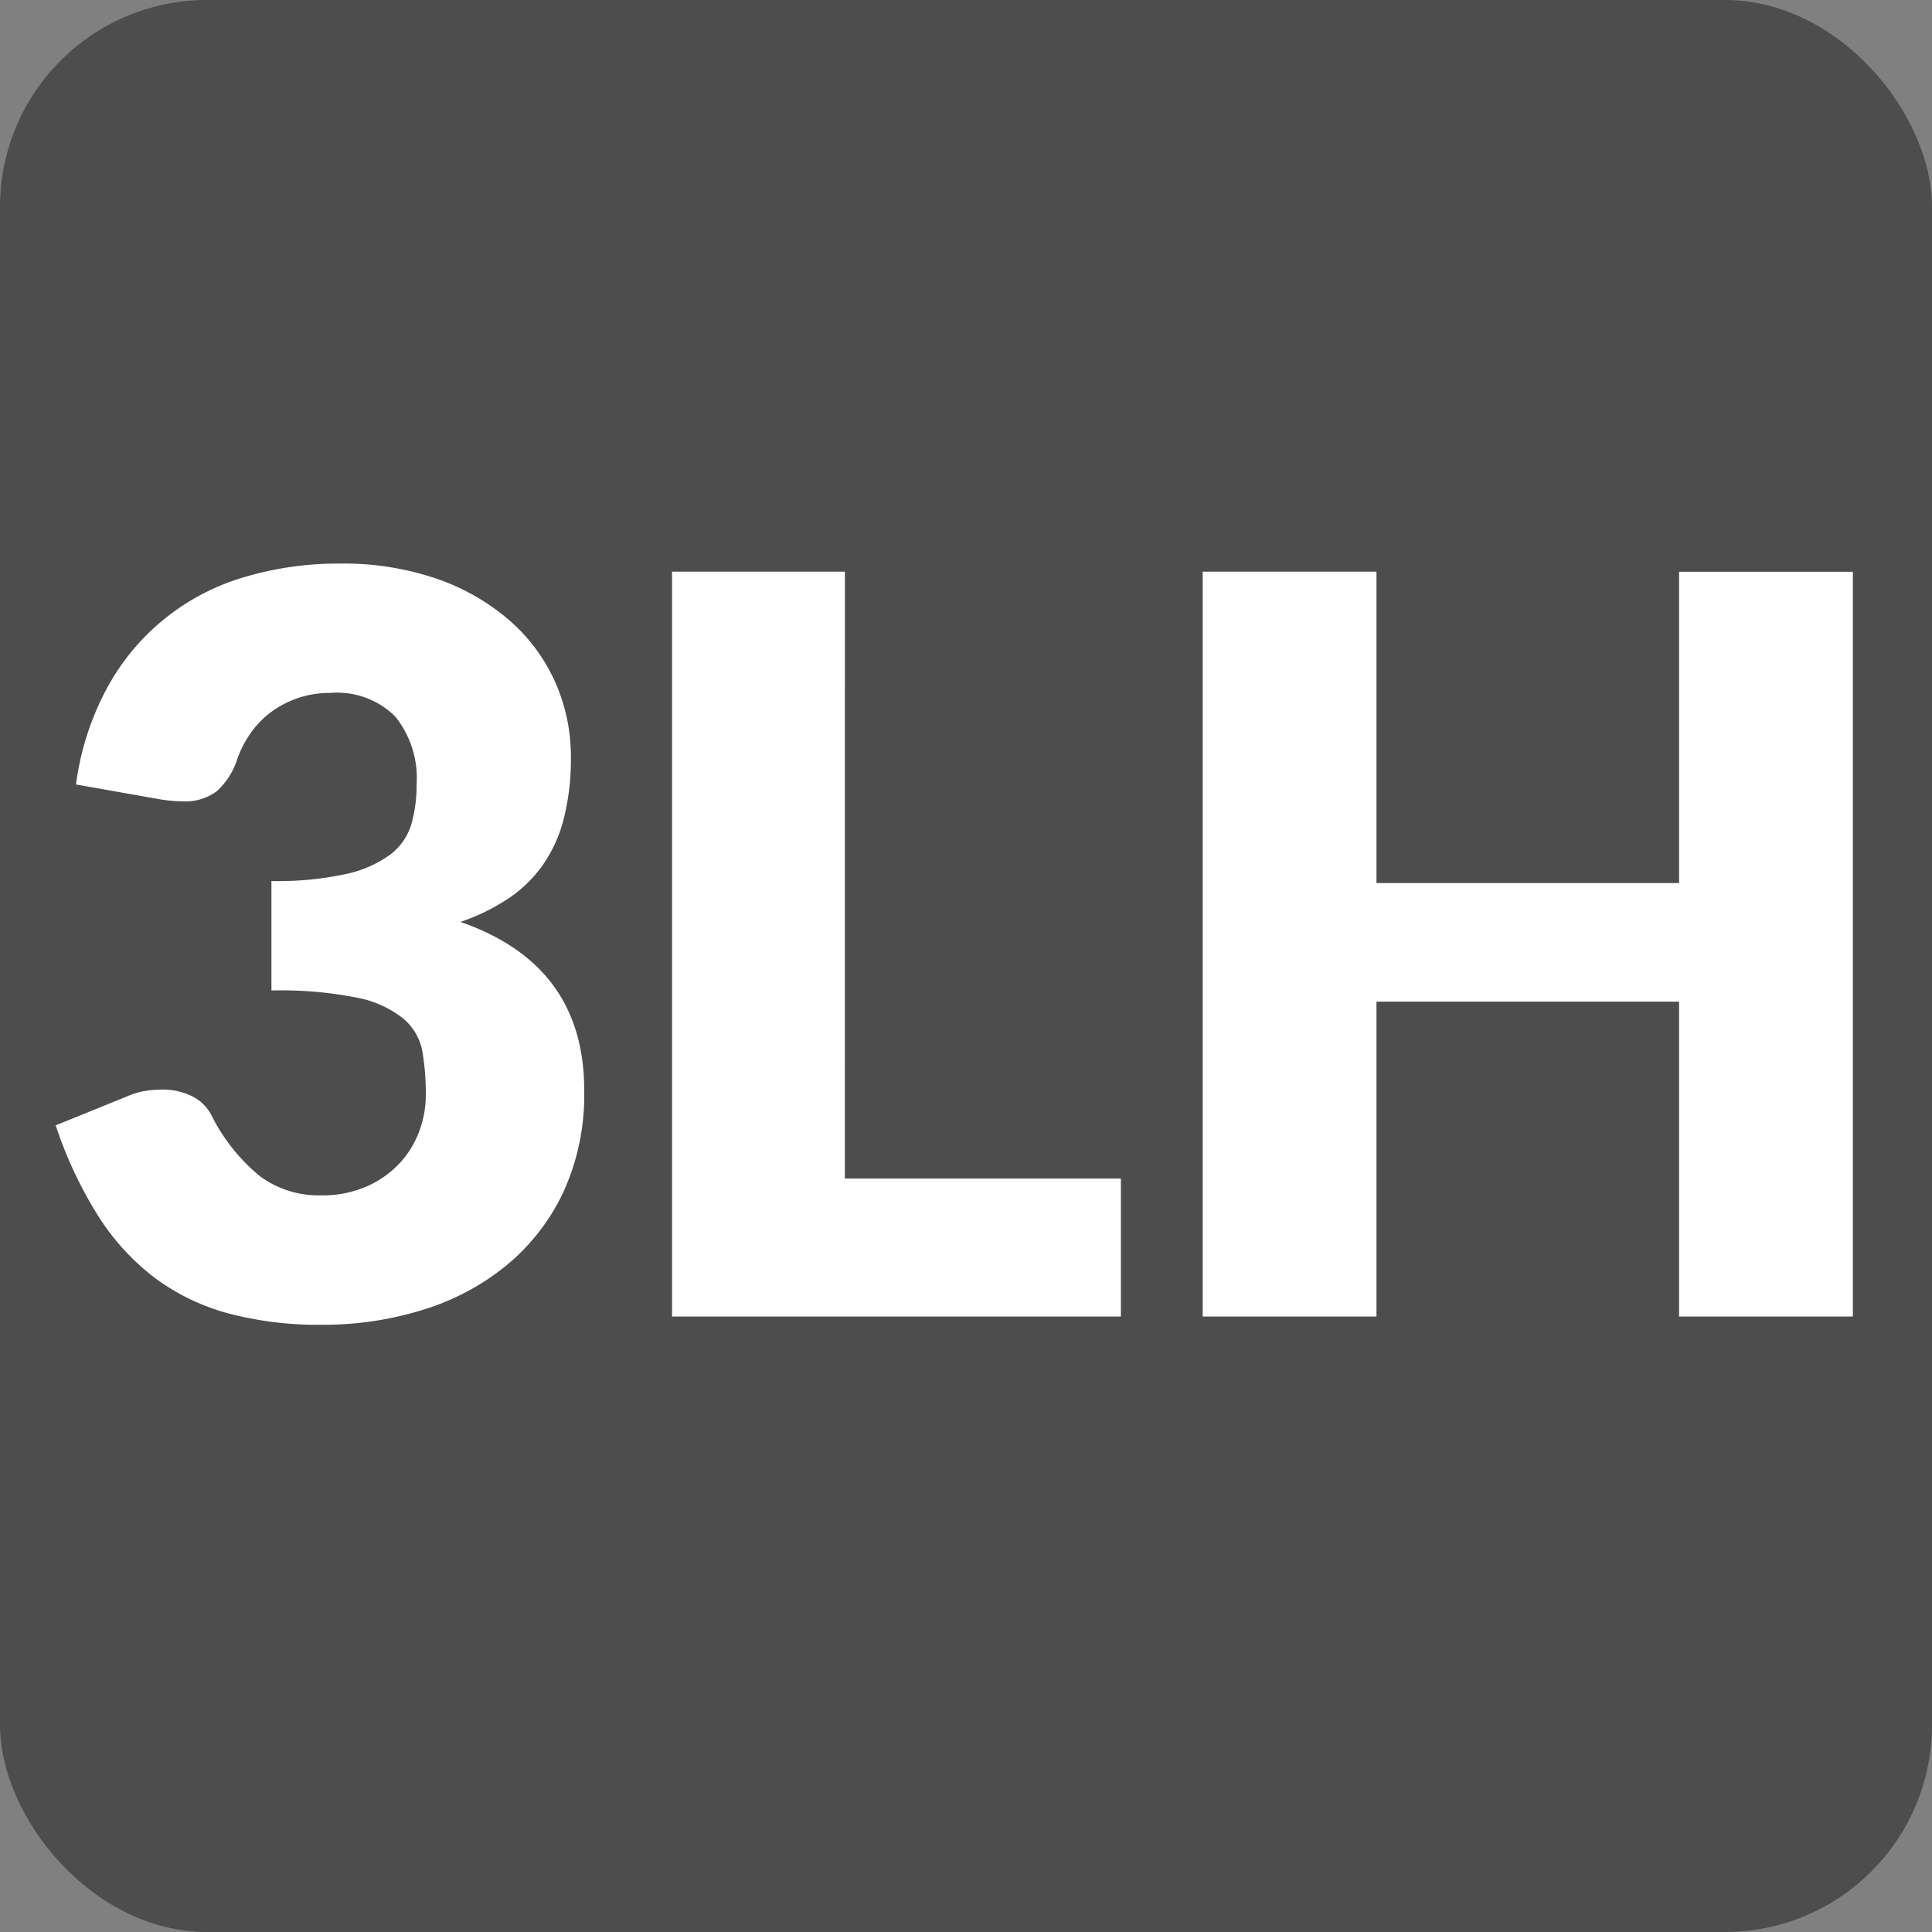
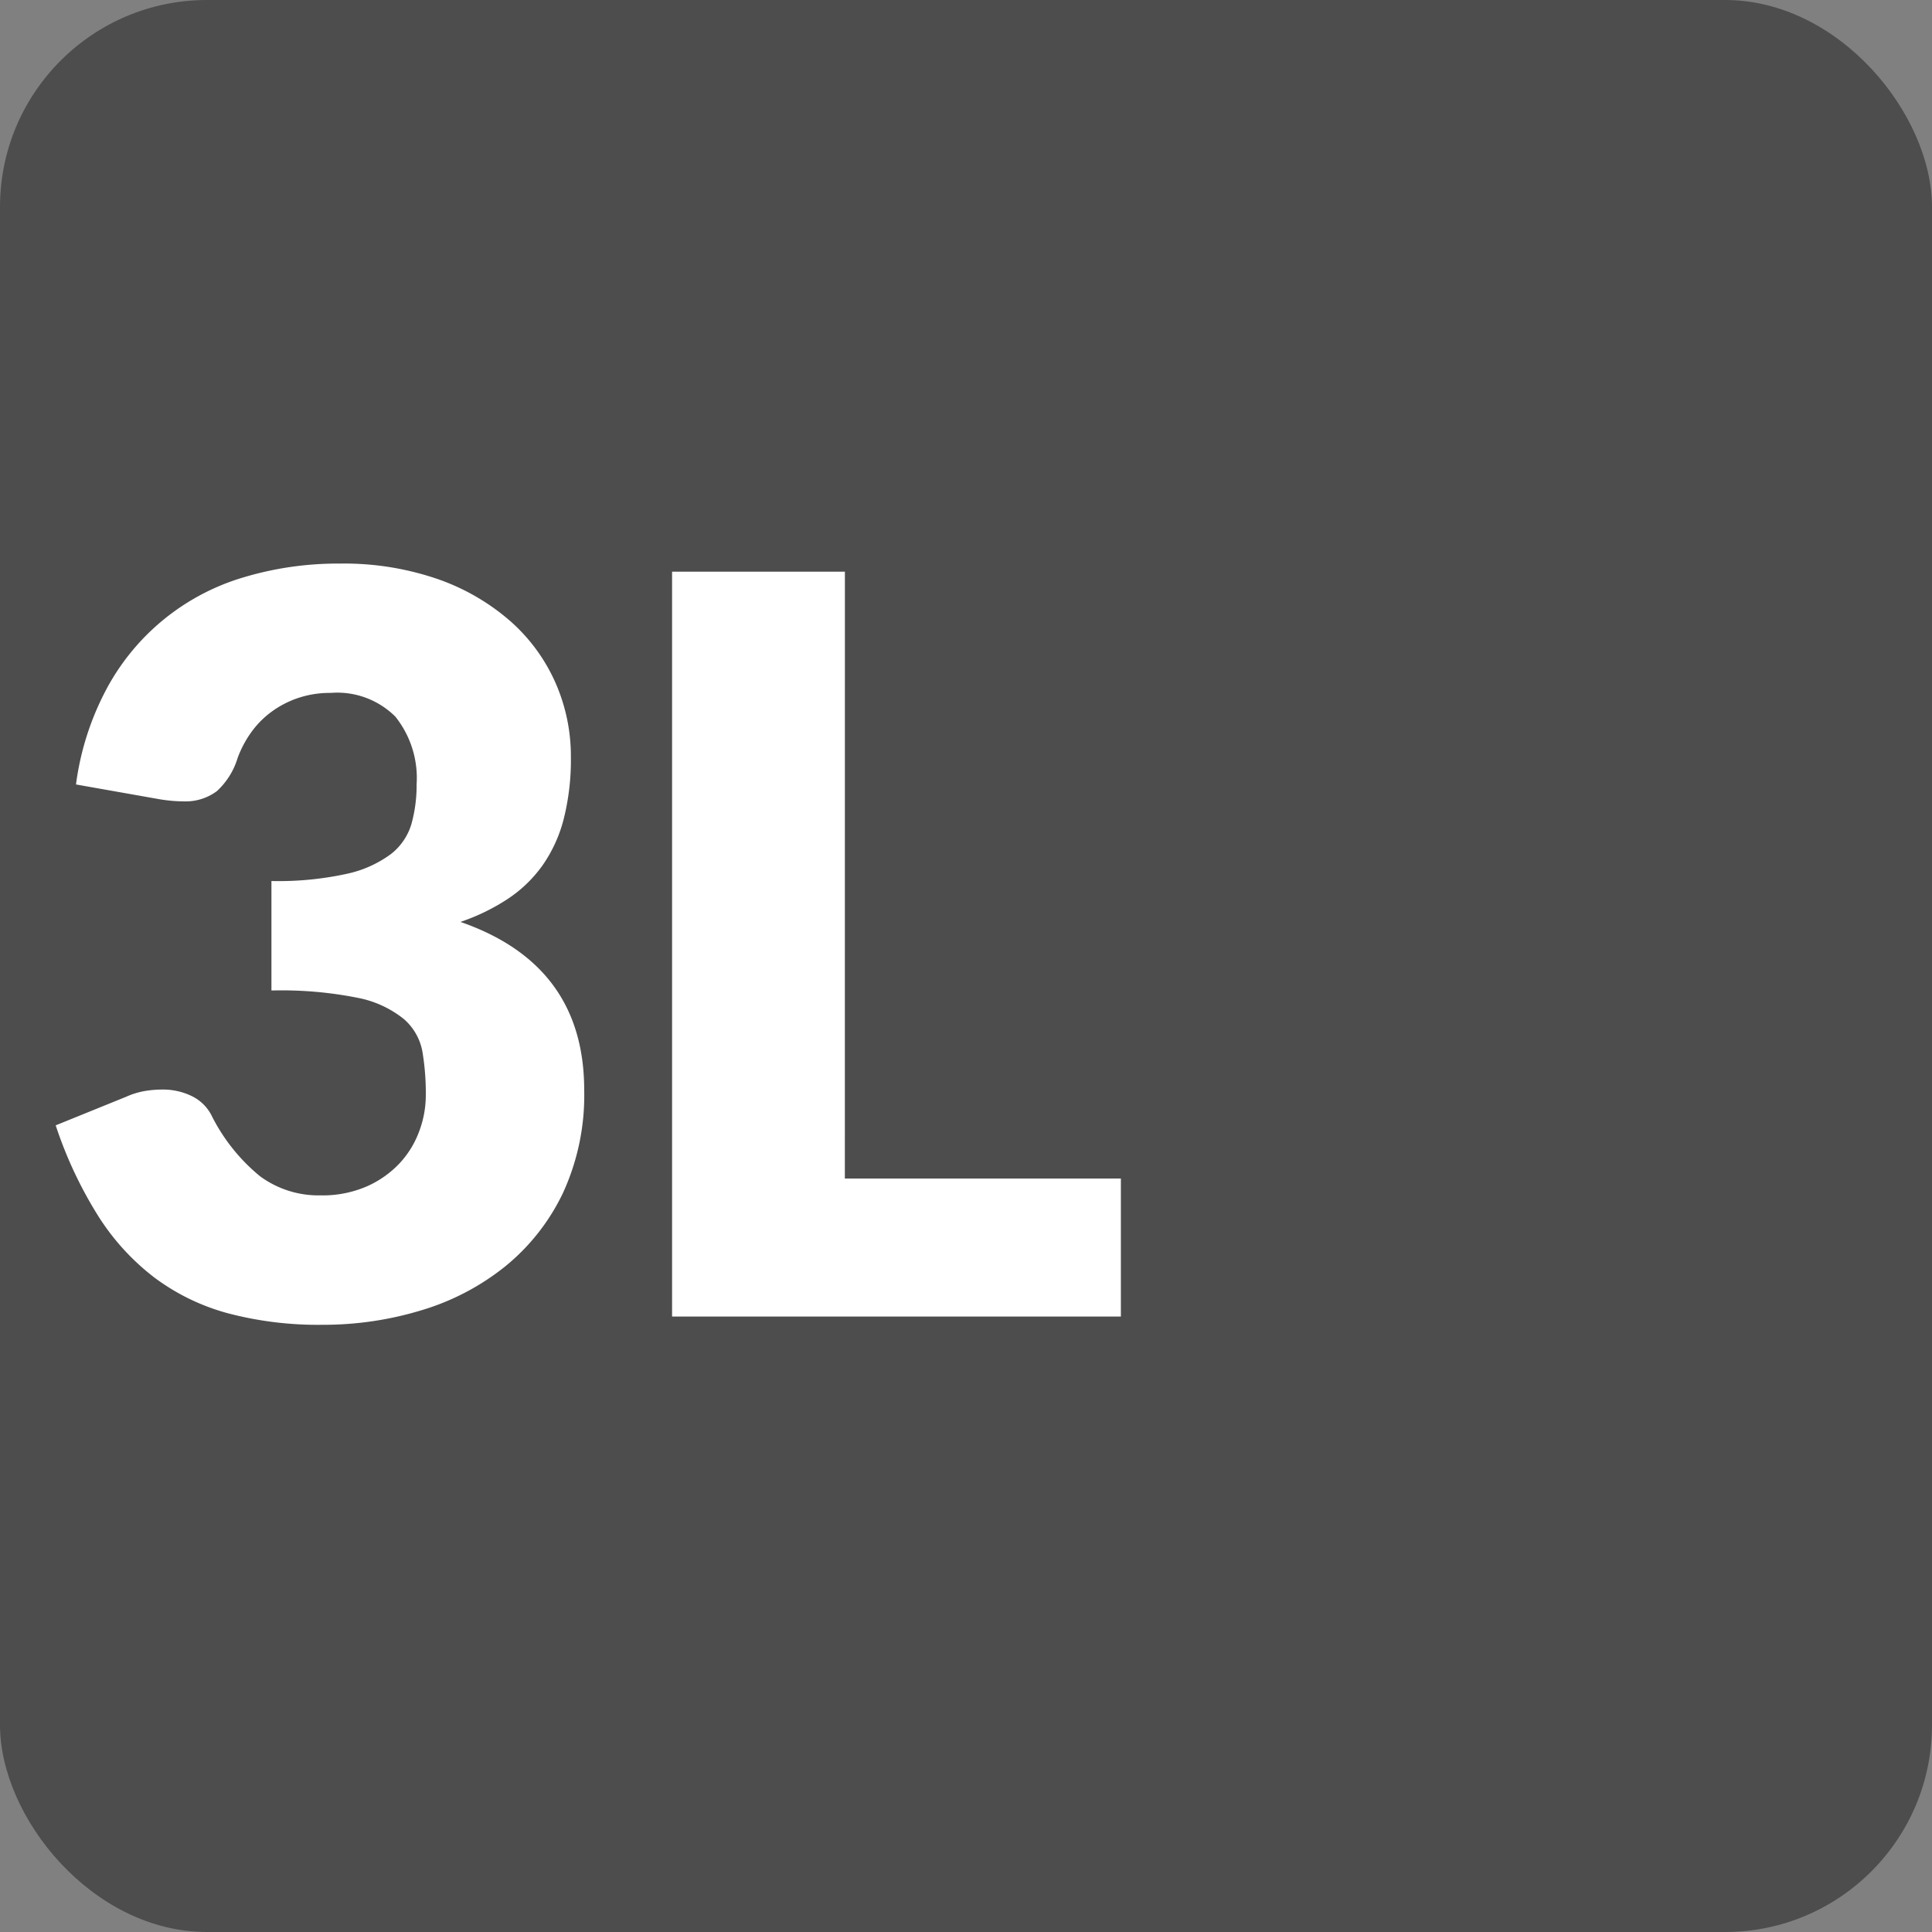
<svg xmlns="http://www.w3.org/2000/svg" width="79.37" height="79.37" viewBox="0 0 79.37 79.37">
  <rect x="0" y="0" width="79.37" height="79.37" fill="#808080" stroke="none" />
  <g transform="translate(39.685 39.685)">
    <g transform="translate(-39.685 -39.685)">
      <rect width="79.37" height="79.37" rx="8.504" fill="#4d4d4d" />
      <g transform="translate(0 0)">
        <path d="M13.961,23.153a11.8,11.8,0,0,1,4.032.64,9.058,9.058,0,0,1,2.982,1.733,7.323,7.323,0,0,1,1.848,2.53,7.485,7.485,0,0,1,.63,3.035,9.944,9.944,0,0,1-.294,2.551,5.846,5.846,0,0,1-.872,1.911,5.437,5.437,0,0,1-1.427,1.376,8.5,8.5,0,0,1-1.944.945Q24,39.638,24,44.783a9.578,9.578,0,0,1-.88,4.242,8.727,8.727,0,0,1-2.364,3,10.1,10.1,0,0,1-3.433,1.8,13.828,13.828,0,0,1-4.075.6,14.537,14.537,0,0,1-3.884-.473,8.936,8.936,0,0,1-3.024-1.47,9.7,9.7,0,0,1-2.32-2.551,17.02,17.02,0,0,1-1.732-3.7l2.9-1.176a3.14,3.14,0,0,1,.745-.231,4.279,4.279,0,0,1,.725-.063,2.7,2.7,0,0,1,1.207.262,1.788,1.788,0,0,1,.808.767,7.635,7.635,0,0,0,2.006,2.53,4.054,4.054,0,0,0,2.488.788,4.556,4.556,0,0,0,1.9-.368,4.142,4.142,0,0,0,1.344-.945,3.9,3.9,0,0,0,.808-1.312,4.231,4.231,0,0,0,.274-1.491,10.352,10.352,0,0,0-.137-1.775,2.315,2.315,0,0,0-.766-1.354,4.336,4.336,0,0,0-1.9-.872,15.983,15.983,0,0,0-3.539-.3V36.194a13.15,13.15,0,0,0,3.087-.294,4.719,4.719,0,0,0,1.816-.809,2.445,2.445,0,0,0,.851-1.249,5.911,5.911,0,0,0,.21-1.617,4.039,4.039,0,0,0-.872-2.783,3.379,3.379,0,0,0-2.657-.976,4.1,4.1,0,0,0-1.343.21,4.023,4.023,0,0,0-1.092.567,3.779,3.779,0,0,0-.83.84,4.473,4.473,0,0,0-.557,1.05A3.04,3.04,0,0,1,8.911,32.5a2.147,2.147,0,0,1-1.4.42c-.141,0-.291-.007-.451-.021s-.326-.035-.494-.063l-3.444-.609a11.488,11.488,0,0,1,1.291-3.99,9.408,9.408,0,0,1,5.618-4.526A13.447,13.447,0,0,1,13.961,23.153Z" fill="#fff" />
-         <path d="M34.708,48.416h11.34v5.67H27.61v-30.6h7.1Z" fill="#fff" />
-         <path d="M76.119,54.086H68.98V41.15H56.548V54.086H49.409v-30.6h7.139V36.278H68.98V23.489h7.139Z" fill="#fff" />
+         <path d="M34.708,48.416h11.34v5.67H27.61v-30.6h7.1" fill="#fff" />
      </g>
    </g>
  </g>
</svg>